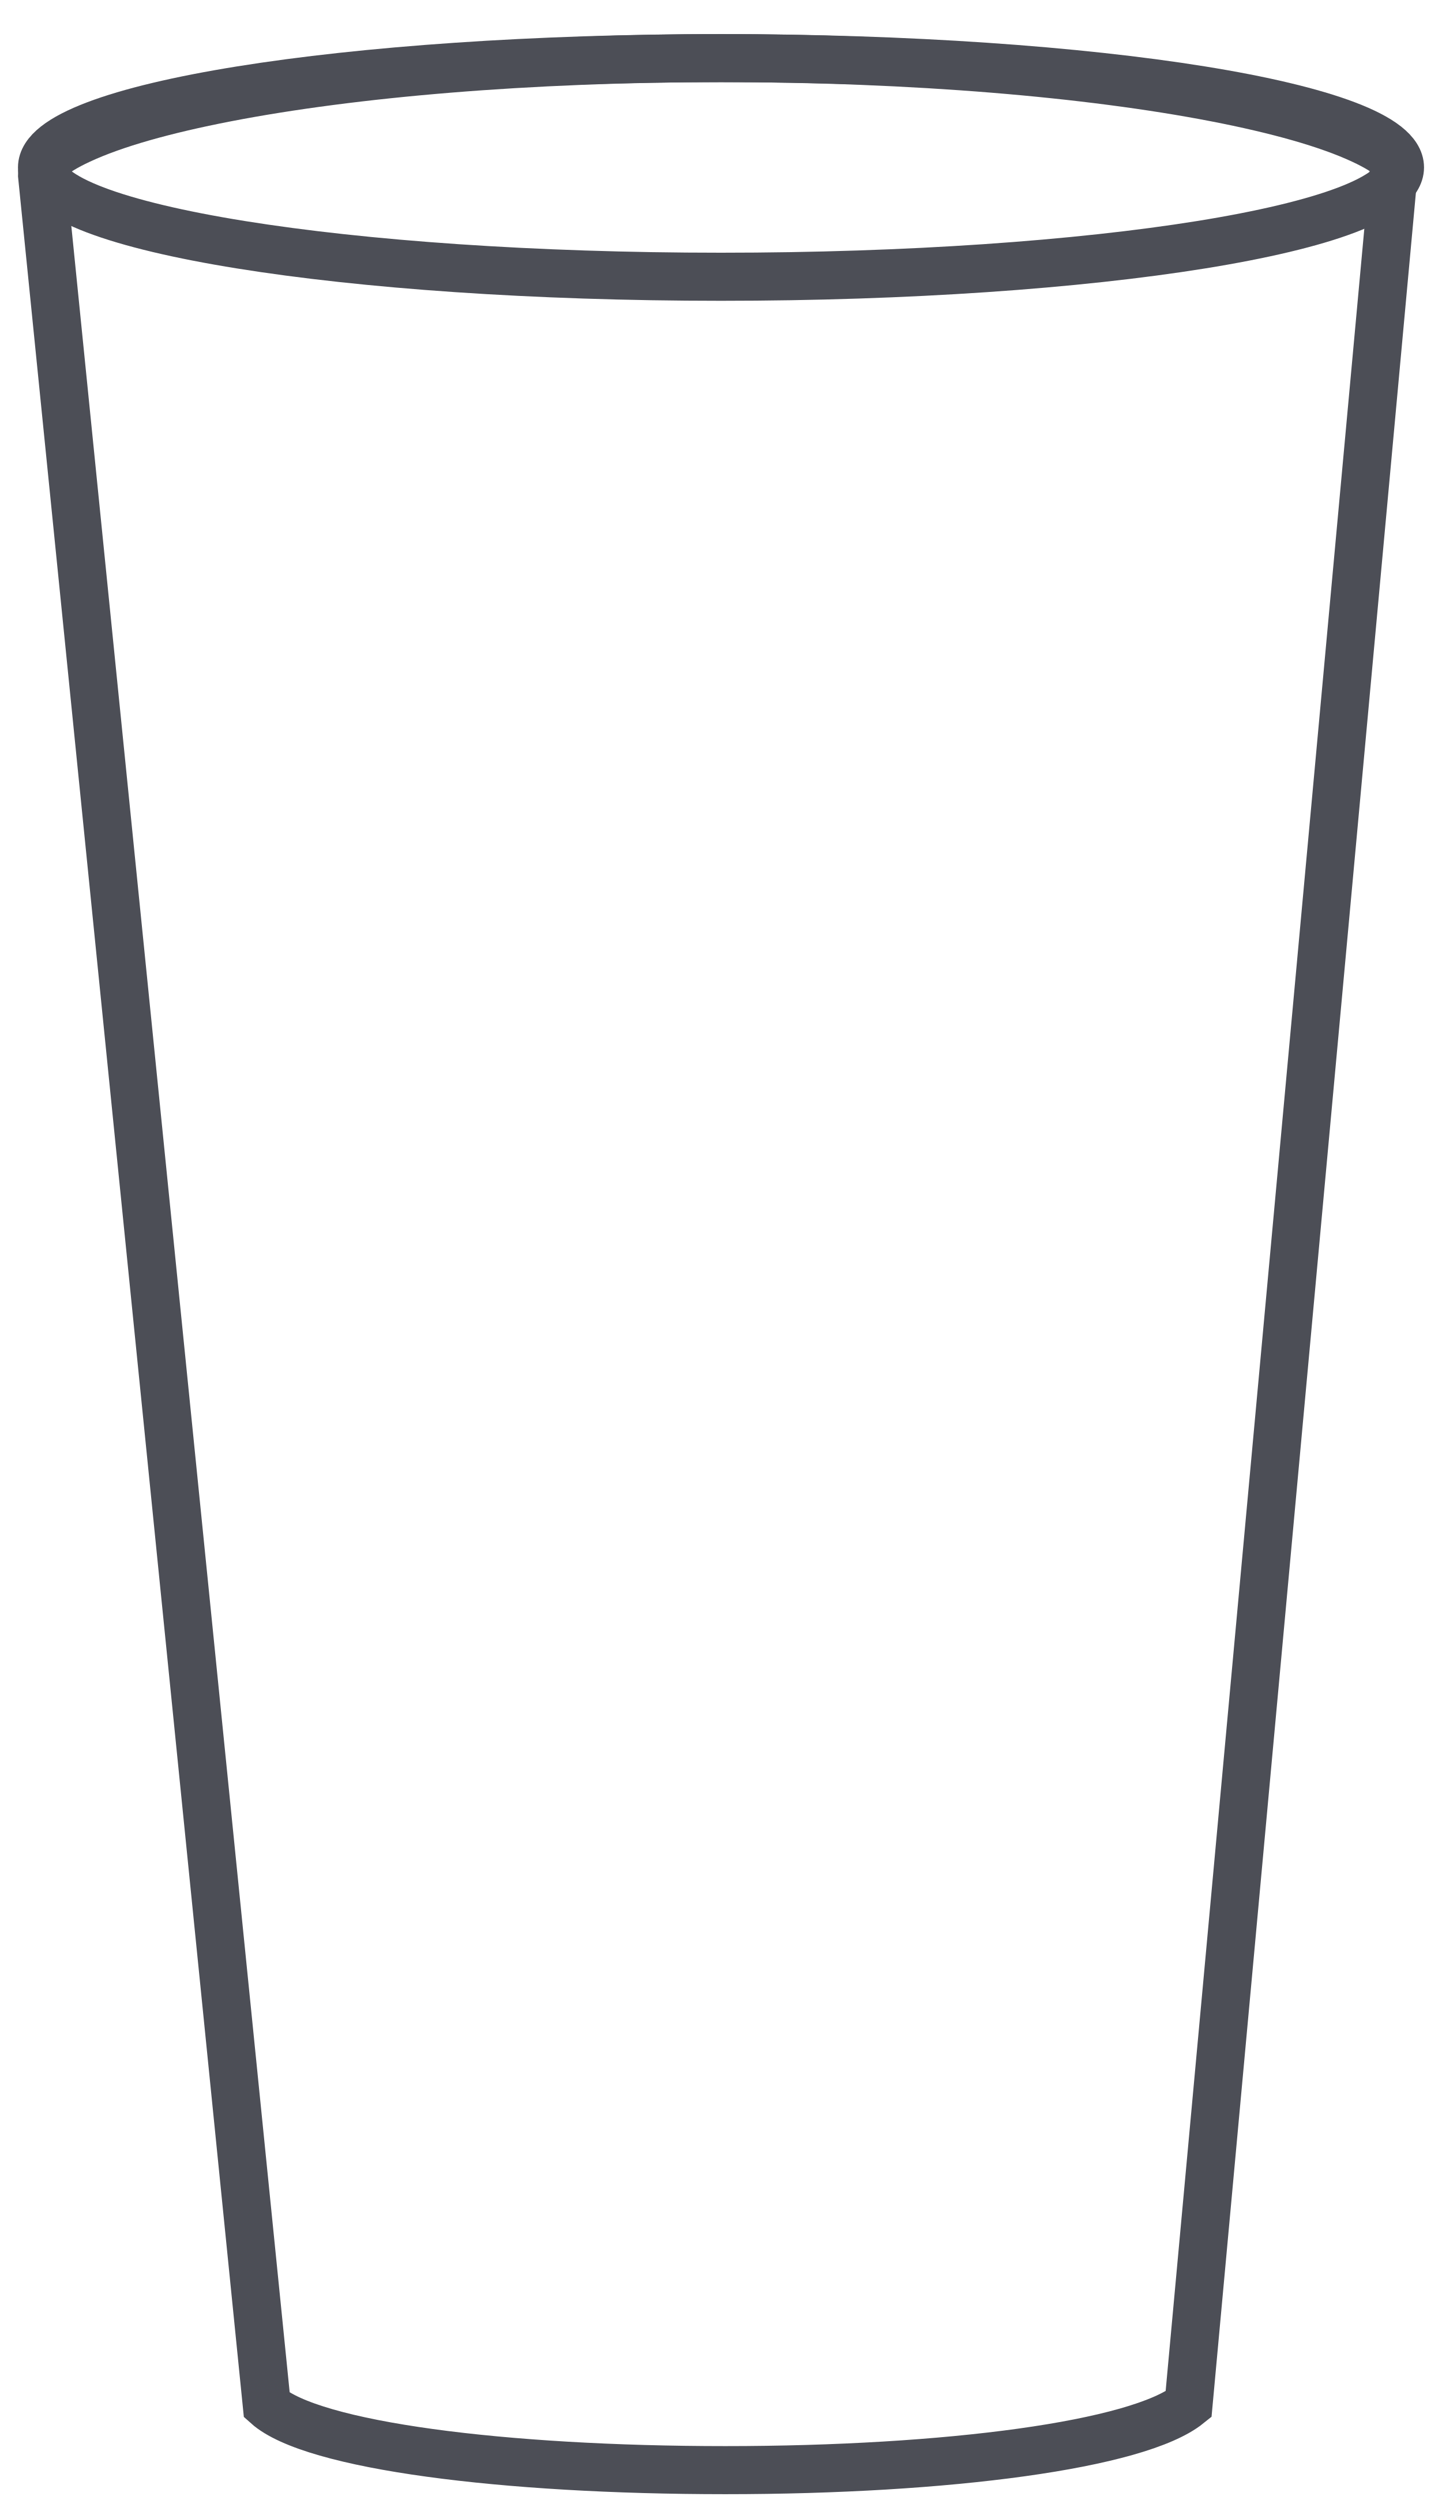
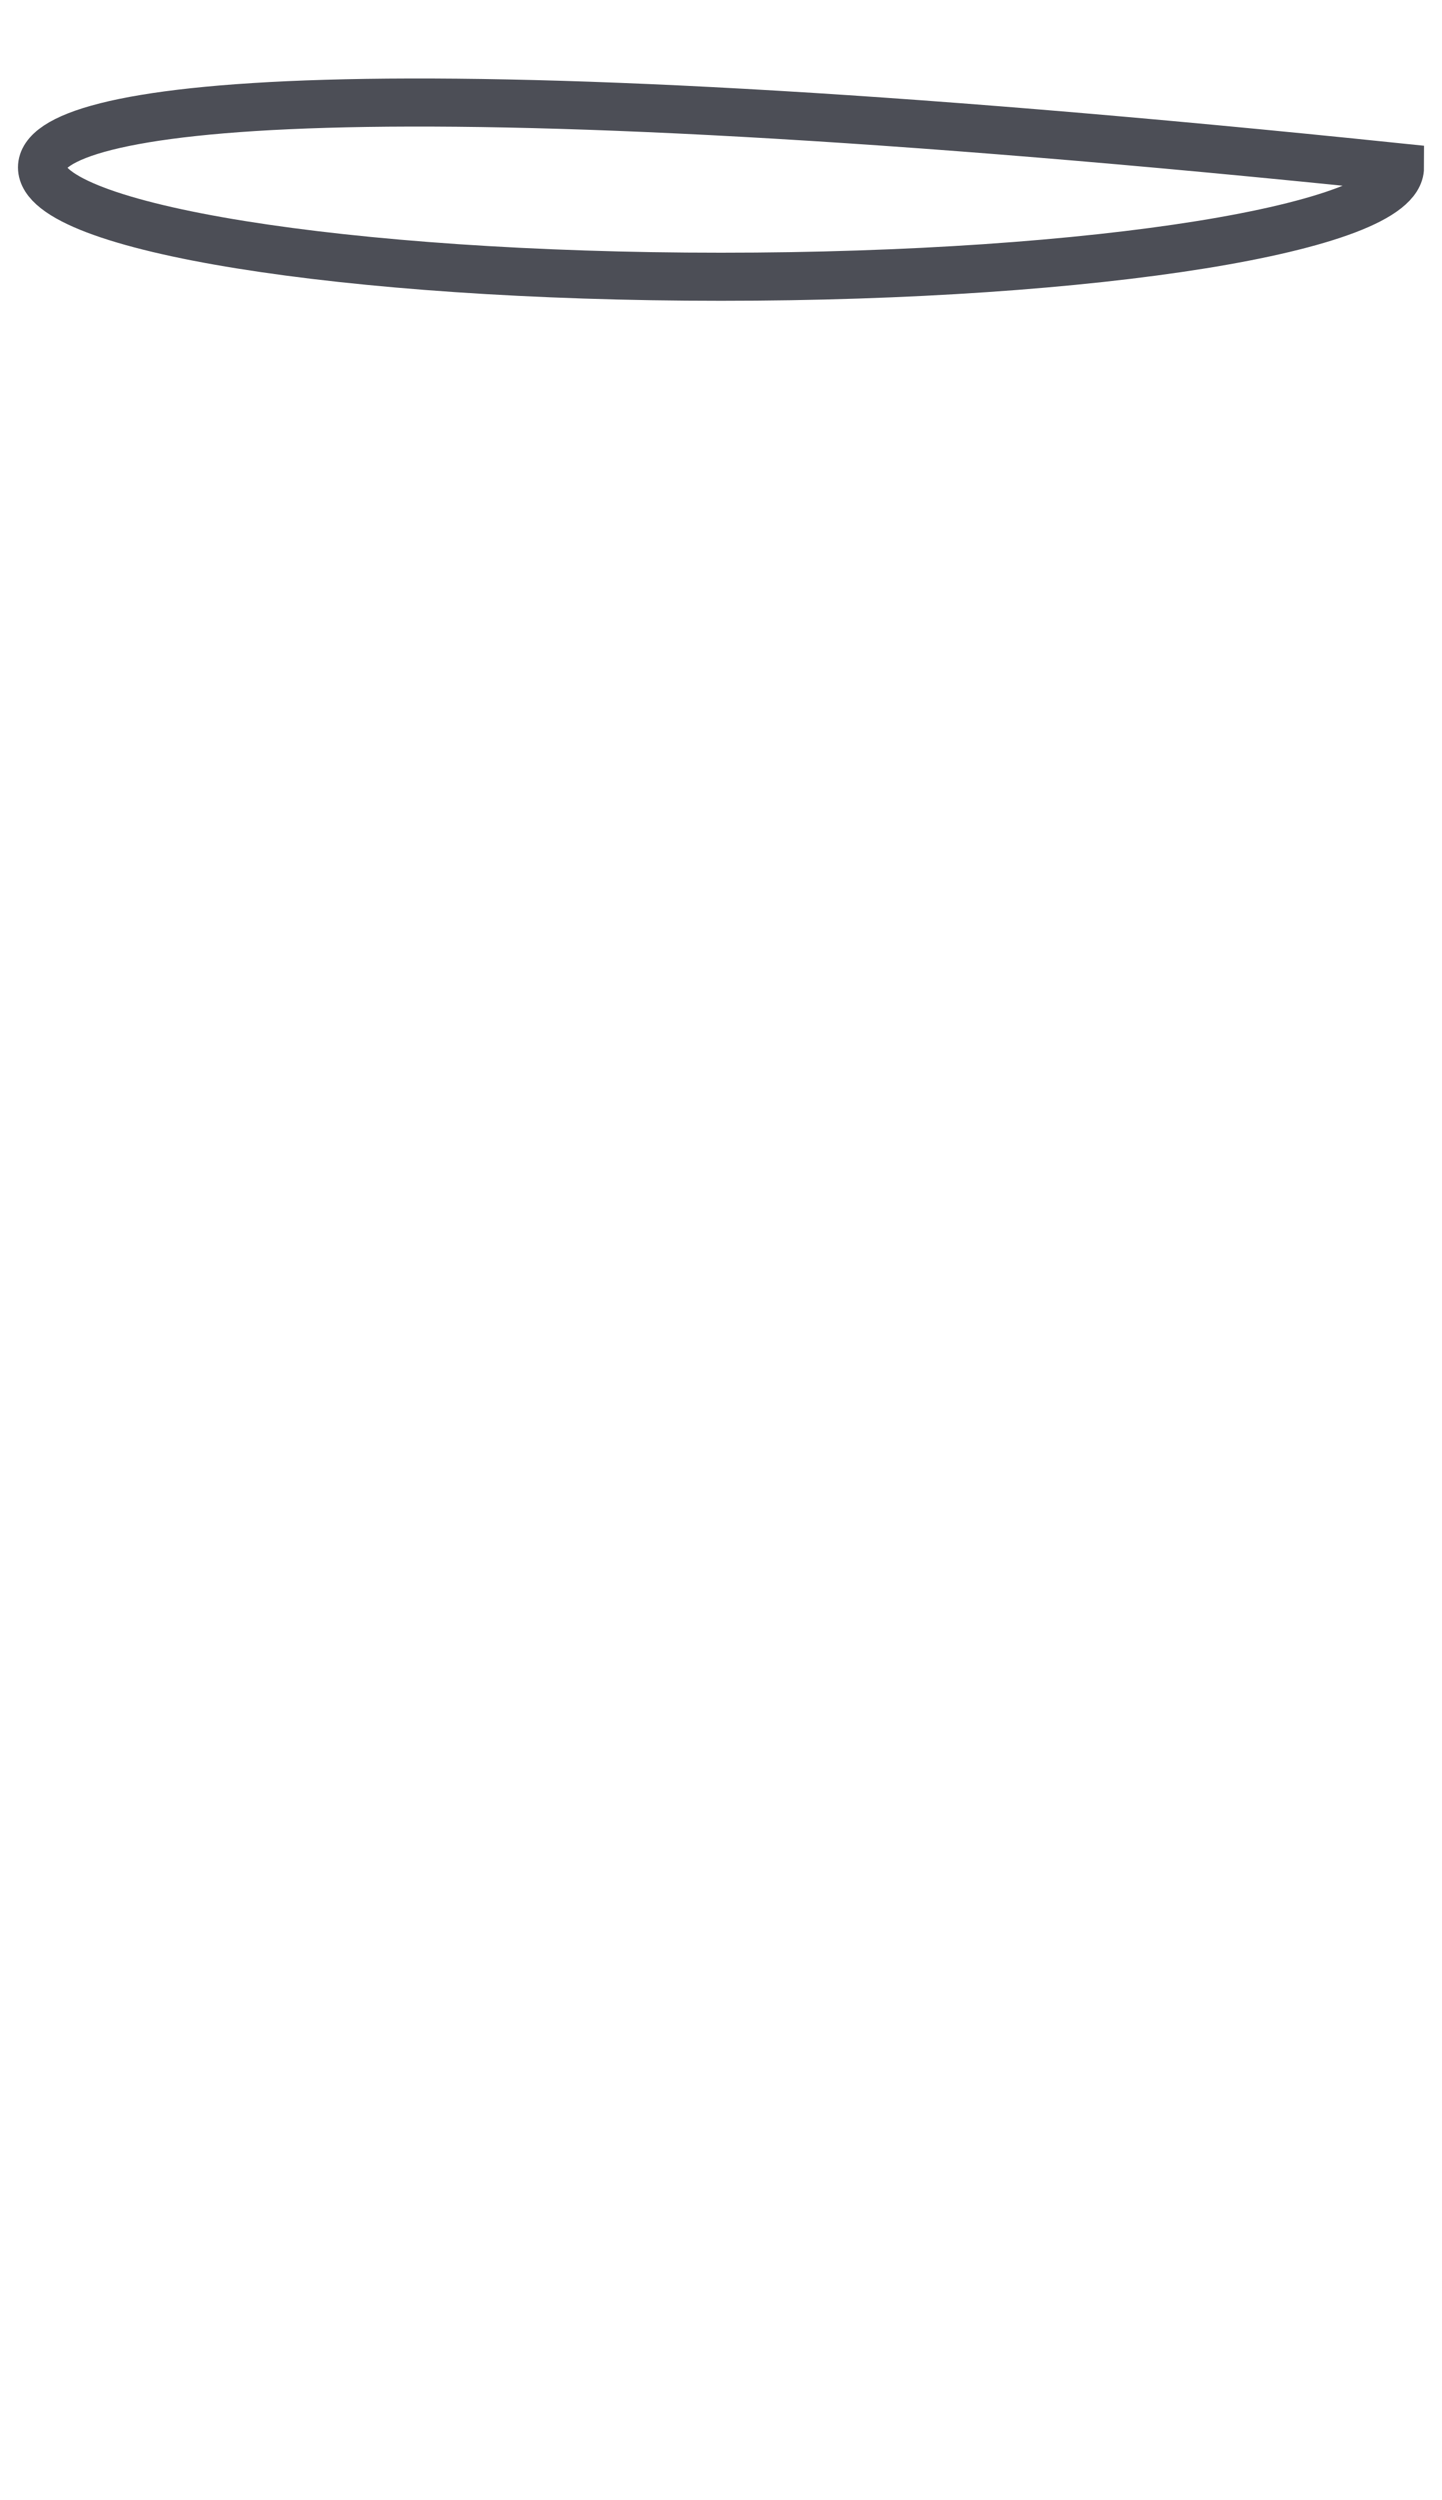
<svg xmlns="http://www.w3.org/2000/svg" fill="none" viewBox="0 0 30 52" height="52" width="30">
-   <path stroke="#4C4E56" d="M15 5.756C22.802 5.756 29.126 4.738 29.126 3.482C29.126 2.227 22.802 1.209 15 1.209C7.198 1.209 0.874 2.227 0.874 3.482C0.874 4.738 7.198 5.756 15 5.756Z" />
-   <path stroke="#4C4E56" d="M15 1.209C19.016 1.209 22.652 1.522 25.284 2.031C26.582 2.282 27.629 2.577 28.342 2.91C28.634 3.046 28.865 3.184 29.017 3.332L24.727 50.008C23.684 50.849 19.718 51.375 15.089 51.375C10.475 51.375 6.491 50.867 5.551 50.025L0.875 3.646C0.877 3.496 0.904 3.41 0.984 3.332C1.136 3.184 1.366 3.046 1.659 2.91C2.372 2.577 3.419 2.282 4.716 2.031C7.348 1.522 10.984 1.209 15 1.209Z" clip-rule="evenodd" fill-rule="evenodd" />
+   <path stroke="#4C4E56" d="M15 5.756C22.802 5.756 29.126 4.738 29.126 3.482C7.198 1.209 0.874 2.227 0.874 3.482C0.874 4.738 7.198 5.756 15 5.756Z" />
</svg>